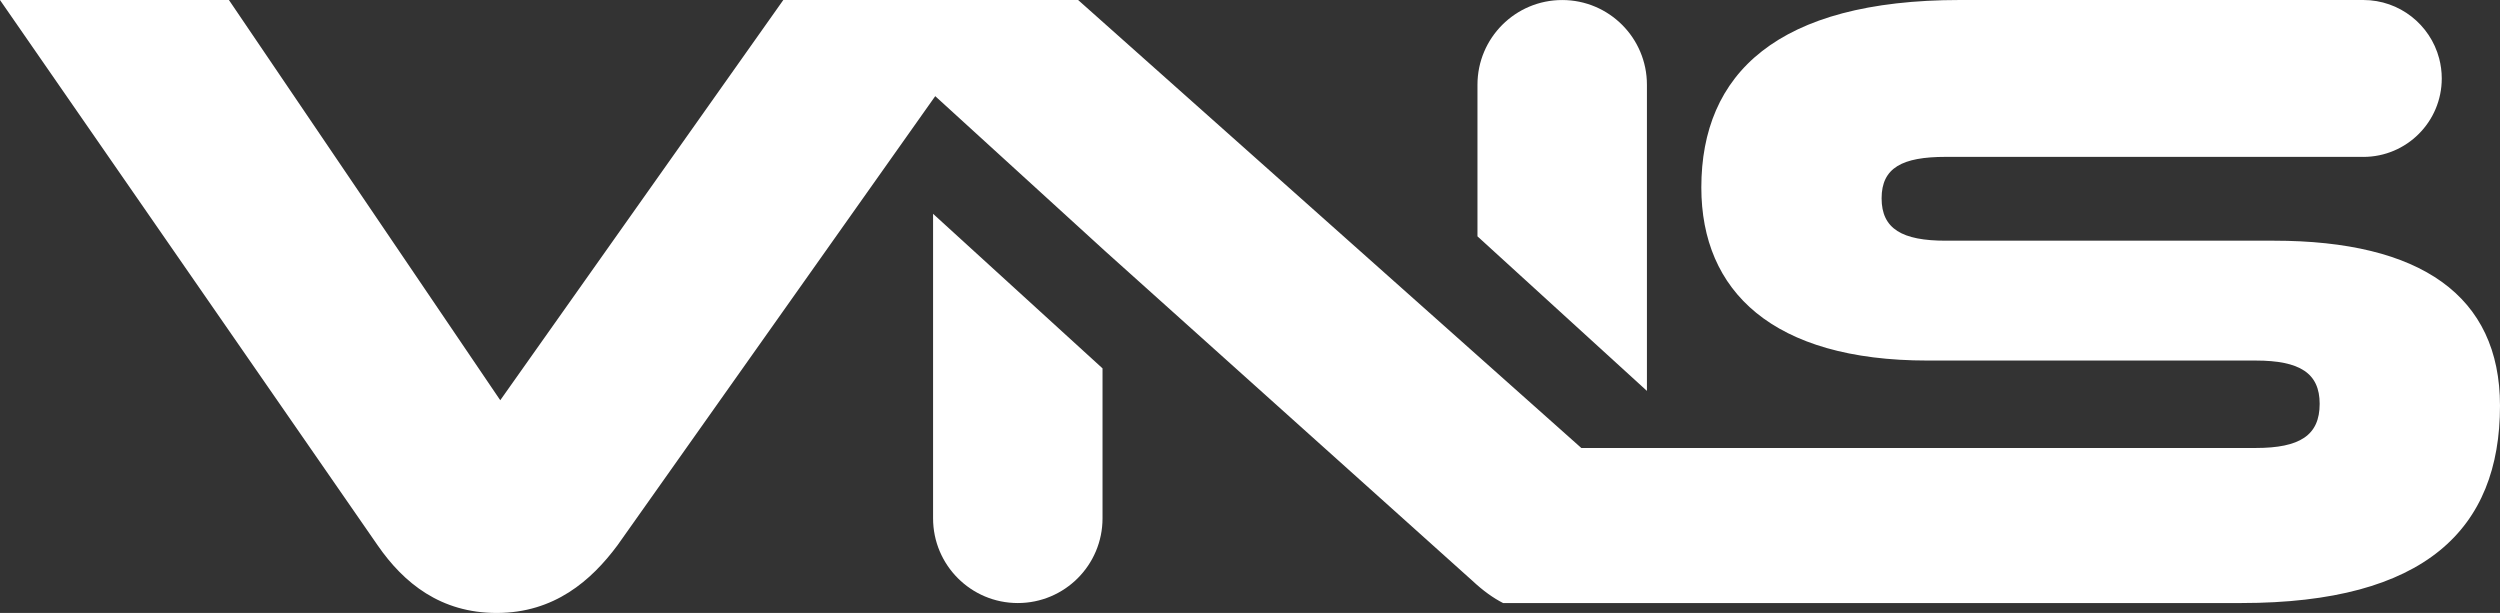
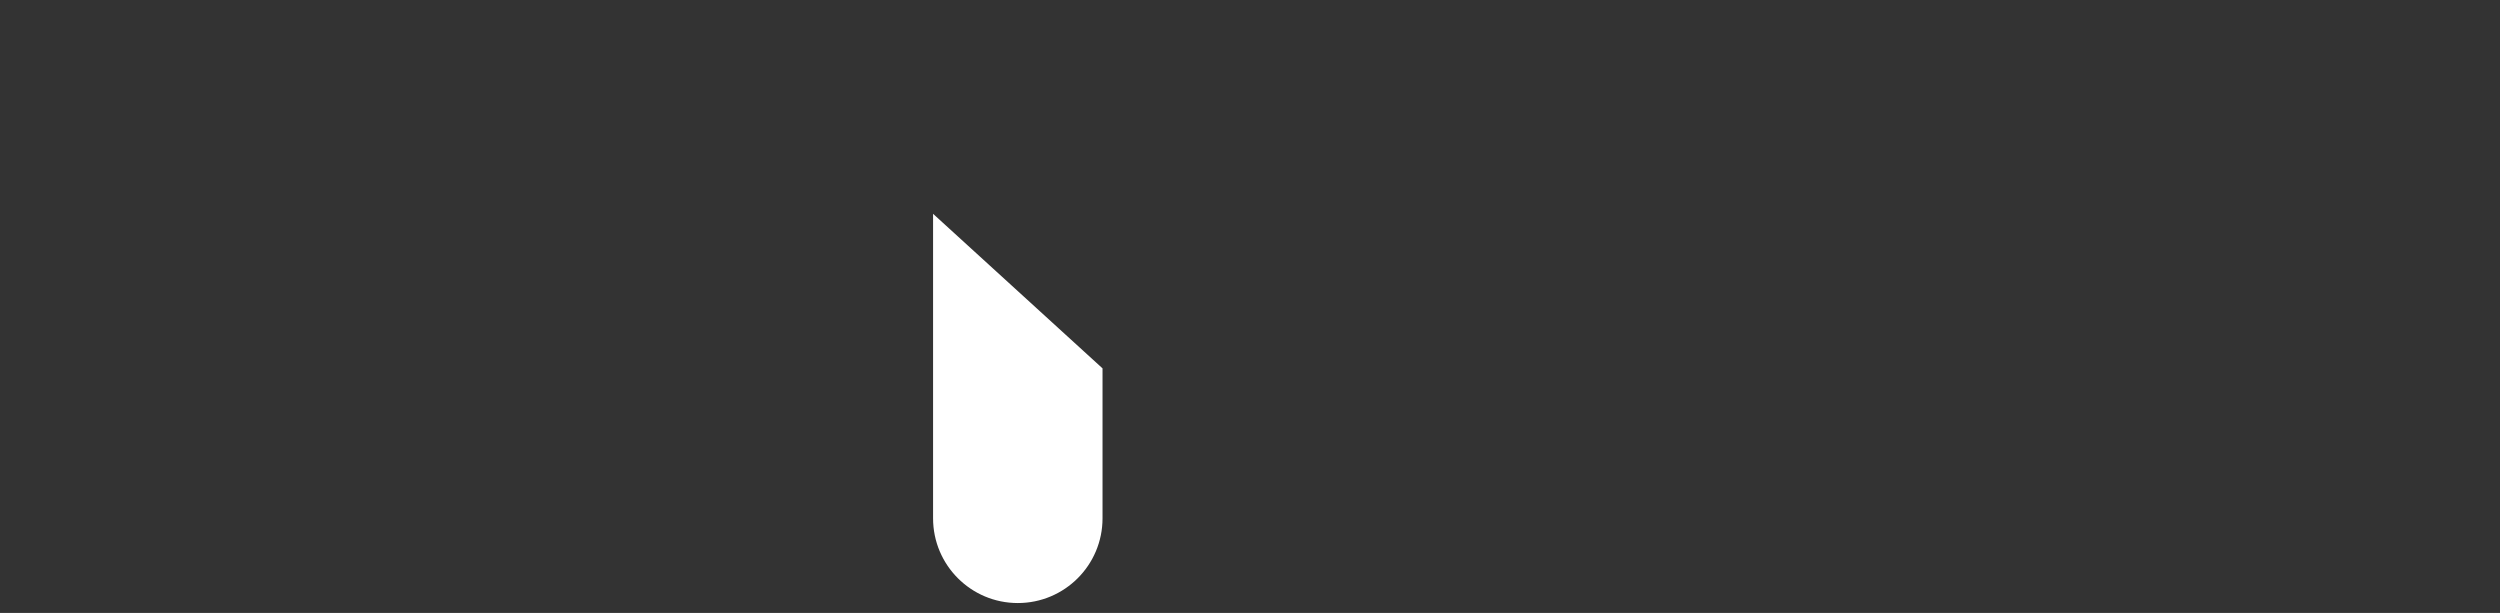
<svg xmlns="http://www.w3.org/2000/svg" xmlns:ns1="http://sodipodi.sourceforge.net/DTD/sodipodi-0.dtd" xmlns:ns2="http://www.inkscape.org/namespaces/inkscape" version="1.1" id="Layer_1" x="0px" y="0px" viewBox="0 0 776.6 190.41" xml:space="preserve" ns1:docname="vns_logo.svg" width="776.6" height="190.41" ns2:version="1.4 (e7c3feb1, 2024-10-09)">
  <rect x="0" y="0" width="776.6" height="190.41" fill="#333333" stroke="none" />
  <defs id="defs3" />
  <ns1:namedview id="namedview3" pagecolor="#ffffff" bordercolor="#000000" borderopacity="0.25" ns2:showpageshadow="2" ns2:pageopacity="0.0" ns2:pagecheckerboard="0" ns2:deskcolor="#d1d1d1" ns2:zoom="0.64537037" ns2:cx="388.14921" ns2:cy="95.294118" ns2:window-width="1472" ns2:window-height="916" ns2:window-x="43" ns2:window-y="38" ns2:window-maximized="1" ns2:current-layer="Layer_1" />
  <style type="text/css" id="style1">
	.st0{fill:#FFFFFF;}
</style>
  <g id="g3" transform="translate(-151.71,-444.79)">
-     <path class="st0" d="m 636.99,444.8 c -14.54,0 -26.32,11.78 -26.32,26.32 v 47.09 l 52.64,48.01 v -95.11 c 0,-14.53 -11.78,-26.31 -26.32,-26.31 z" id="path1" />
    <path class="st0" d="m 441.56,511.21 v 94.59 c 0,14.54 11.78,26.32 26.32,26.32 14.54,0 26.32,-11.78 26.32,-26.32 v -46.58 z" id="path2" />
-     <path class="st0" d="M 858.01,519.56 H 756.09 c -13.44,0 -19.88,-3.64 -19.88,-13.16 0,-9.52 6.44,-12.88 19.88,-12.88 h 129.2 c 0.19,0 0.37,0.01 0.56,0.01 13.46,0 24.37,-10.91 24.37,-24.37 0,-2.16 -0.29,-4.26 -0.82,-6.26 -2.76,-10.42 -12.26,-18.11 -23.55,-18.11 H 760.57 c -56.84,0 -80.36,22.96 -80.36,58.24 0,32.2 22.12,53.76 70.28,53.76 h 101.92 c 13.72,0 19.88,3.92 19.88,13.44 0,9.8 -6.16,13.72 -19.88,13.72 H 642.93 L 486.63,444.8 h -91.6 L 307.11,569.12 222.83,444.8 h -71.12 l 117.32,169.4 c 8.12,11.76 19.6,21 36.96,21 17.92,0 29.4,-10.08 37.52,-21 l 98.72,-139.54 52.9,48.25 112.47,100.95 1.41,1.26 c 3.45,3.24 6.62,5.47 9.62,7 h 2.99 25.28 4.04 197.01 c 57.12,0 80.36,-22.96 80.36,-61.32 -0.02,-34.16 -24.66,-51.24 -70.3,-51.24 z" id="path3" />
  </g>
</svg>